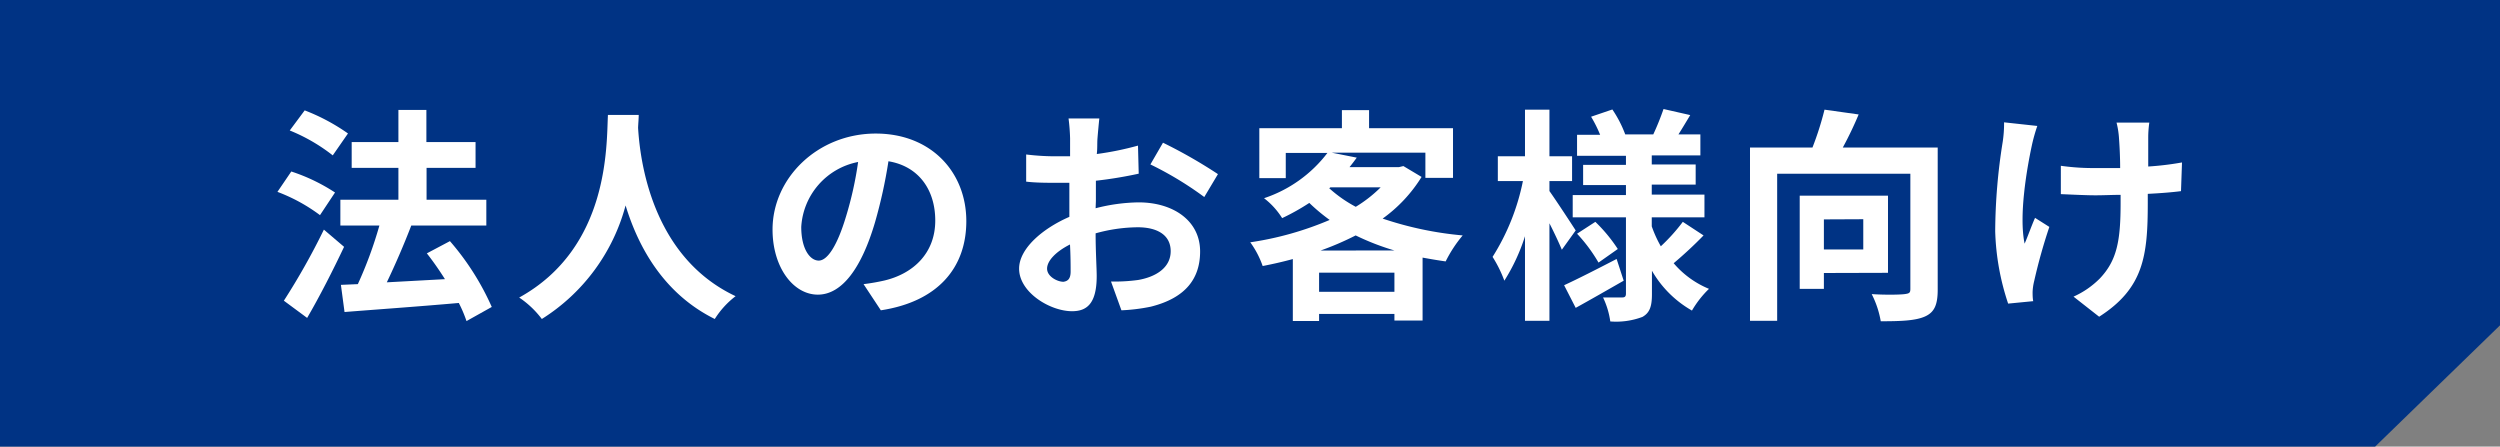
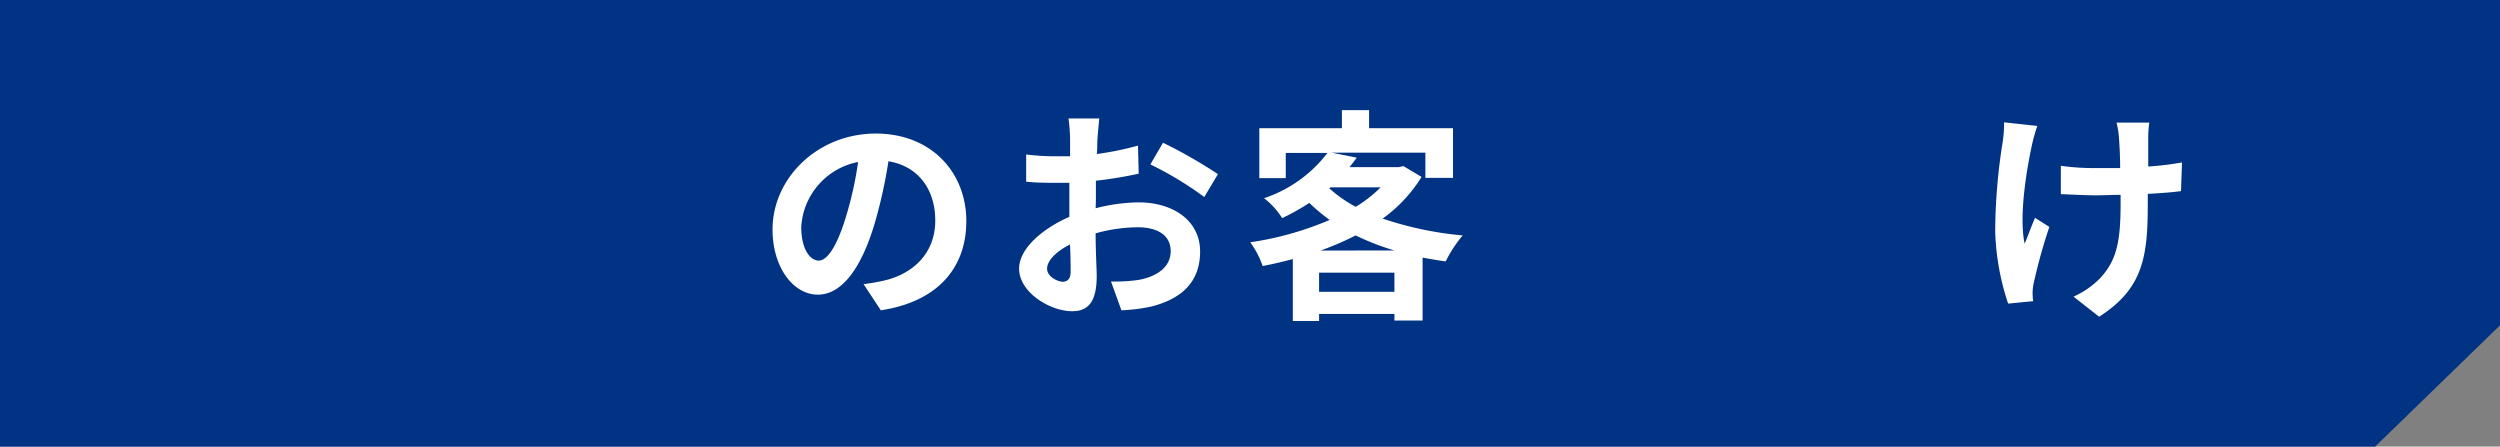
<svg xmlns="http://www.w3.org/2000/svg" width="276.1" height="49.32" viewBox="0 0 276.1 49.32">
  <rect x="0" y="0" width="276.1" height="49.32" fill="#808080" stroke="none" />
  <defs>
    <style>
      .cls-1 {
        fill: #003384;
      }

      .cls-2 {
        fill: #fff;
      }
    </style>
  </defs>
  <g id="レイヤー_2" data-name="レイヤー 2">
    <g id="レイヤー_1-2" data-name="レイヤー 1">
      <g>
        <polygon class="cls-1" points="276.1 0 0 0 0 49.32 262.31 49.32 276.1 35.93 276.1 0" />
        <g>
-           <path class="cls-2" d="M35.34,23.76a19,19,0,0,0-4.7-2.57l1.53-2.25A20.2,20.2,0,0,1,37,21.26ZM38,27.26c-1.23,2.6-2.68,5.45-4.08,7.85l-2.57-1.9a75.81,75.81,0,0,0,4.42-7.85Zm-1.25-10.1A19.53,19.53,0,0,0,32,14.41l1.65-2.22a21.89,21.89,0,0,1,4.78,2.55Zm14.77,18.3a14.18,14.18,0,0,0-.85-2c-4.52.4-9.25.73-12.62,1l-.4-3,1.87-.08a45.25,45.25,0,0,0,2.38-6.47H37.59V22.06H44V18.54H38.84V15.69H44V12.14h3.09v3.55h5.43v2.85H47.11v3.52h6.6v2.85H45.32l.1,0c-.8,2.09-1.8,4.39-2.7,6.27l6.42-.35c-.63-1-1.33-2-2-2.85l2.55-1.35a28.9,28.9,0,0,1,4.62,7.27Z" />
-           <path class="cls-2" d="M70.54,12.69c0,.4-.05.9-.07,1.42.2,3.45,1.45,14.22,10.77,18.6a9.58,9.58,0,0,0-2.3,2.52c-5.65-2.8-8.45-7.95-9.85-12.54a21.29,21.29,0,0,1-9.25,12.54,10.41,10.41,0,0,0-2.5-2.37c10-5.52,9.63-16.87,9.8-20.17Z" />
          <path class="cls-2" d="M95.37,31.38a22.26,22.26,0,0,0,2.3-.4c3.17-.75,5.62-3,5.62-6.62,0-3.42-1.85-6-5.17-6.55a54.12,54.12,0,0,1-1.48,6.73c-1.47,5-3.62,8-6.32,8s-5-3-5-7.19c0-5.7,5-10.6,11.4-10.6,6.12,0,10,4.27,10,9.67,0,5.2-3.2,8.9-9.44,9.85Zm-1.93-7.49a39.27,39.27,0,0,0,1.33-6,7.77,7.77,0,0,0-6.28,7.17c0,2.5,1,3.72,1.93,3.72S92.44,27.23,93.44,23.89Z" />
          <path class="cls-2" d="M121,23a19.83,19.83,0,0,1,4.75-.65c3.79,0,6.79,2,6.79,5.42,0,2.92-1.52,5.12-5.45,6.1a20,20,0,0,1-3.24.4l-1.15-3.18a19,19,0,0,0,3-.17c2-.35,3.59-1.38,3.59-3.18s-1.5-2.64-3.64-2.64a17.71,17.71,0,0,0-4.65.67c0,2,.12,3.87.12,4.72,0,3.08-1.12,3.88-2.72,3.88-2.43,0-5.85-2.08-5.85-4.7,0-2.18,2.52-4.4,5.55-5.72,0-.58,0-1.15,0-1.73V20.19c-.47,0-.92,0-1.32,0-1.13,0-2.38,0-3.45-.13l0-3a26.14,26.14,0,0,0,3.42.2c.45,0,.93,0,1.43,0,0-.87,0-1.6,0-2a21,21,0,0,0-.17-2.18h3.4c-.05.45-.15,1.53-.2,2.15s0,1.15-.08,1.78a33.71,33.71,0,0,0,4.55-.93l.08,3.1a46.22,46.22,0,0,1-4.73.78c0,.75,0,1.5,0,2.22ZM118.24,30c0-.62,0-1.75-.07-3-1.53.77-2.53,1.79-2.53,2.67s1.15,1.45,1.8,1.45C117.89,31.06,118.24,30.83,118.24,30Zm10.2-14.24a54.61,54.61,0,0,1,6.07,3.47L133,21.76a37.76,37.76,0,0,0-5.95-3.6Z" />
          <path class="cls-2" d="M157,19.54a16.06,16.06,0,0,1-4.3,4.6A38.09,38.09,0,0,0,161.54,26a14.34,14.34,0,0,0-1.88,2.87c-.87-.12-1.72-.27-2.55-.42v6.95H154v-.73h-8.32v.78h-2.9V28.61c-1.1.3-2.2.55-3.33.77a10.07,10.07,0,0,0-1.37-2.62,35.51,35.51,0,0,0,8.77-2.47,20.37,20.37,0,0,1-2.25-1.88,24.86,24.86,0,0,1-3,1.68,8.3,8.3,0,0,0-2-2.2,14.58,14.58,0,0,0,7-5H142v2.78h-2.92V14.16h9.12v-2h3v2h9.27v5.48h-3.05V16.86H147.07l2.77.55c-.25.35-.52.7-.8,1.05h5.45l.5-.12Zm-3,12.69V30.11h-8.32v2.12Zm0-4.57A27.08,27.08,0,0,1,149.72,26a32.14,32.14,0,0,1-3.88,1.67Zm-7.2-6.87a14.49,14.49,0,0,0,2.93,2.05,14.58,14.58,0,0,0,2.75-2.15h-5.55Z" />
-           <path class="cls-2" d="M172.49,27.58c-.3-.72-.82-1.84-1.37-2.92V35.43h-2.7V26.09A21.14,21.14,0,0,1,166.14,31a13.7,13.7,0,0,0-1.3-2.63A24.78,24.78,0,0,0,168.19,20h-2.77V17.26h3V12.11h2.7v5.15h2.5V20h-2.5v1.1c.67.93,2.47,3.68,2.9,4.35ZM179.32,31c-1.75,1-3.7,2.12-5.3,3l-1.28-2.5c1.48-.68,3.68-1.8,5.8-2.9ZM188.14,26a44.94,44.94,0,0,1-3.3,3.07,10.23,10.23,0,0,0,3.9,2.83,11.09,11.09,0,0,0-1.88,2.4,11.88,11.88,0,0,1-4.42-4.4v2.6c0,1.35-.25,2.05-1.05,2.5a8.24,8.24,0,0,1-3.55.5,9,9,0,0,0-.8-2.65c.85,0,1.83,0,2.13,0s.4-.13.4-.43V24h-5.88V21.54h5.88v-1.1h-4.73V18.21h4.73v-1h-5.4V14.89h2.55a14.22,14.22,0,0,0-1-2l2.35-.8a12.91,12.91,0,0,1,1.42,2.75h3.1a29.84,29.84,0,0,0,1.13-2.8l2.95.67c-.45.75-.9,1.5-1.3,2.13h2.42v2.32h-5.37v1h4.85v2.23h-4.85v1.1h5.82V24h-5.82v1a13.33,13.33,0,0,0,1,2.2,20.34,20.34,0,0,0,2.43-2.7Zm-11.95-1.5a17.29,17.29,0,0,1,2.48,3L176.54,29a17.44,17.44,0,0,0-2.37-3.19Z" />
-           <path class="cls-2" d="M214,32c0,1.63-.35,2.48-1.4,2.95s-2.65.53-4.89.53a10.44,10.44,0,0,0-1-3c1.48.1,3.15.07,3.65,0s.62-.13.62-.58V19.19H196.27V35.43h-3V16.29h6.9a34,34,0,0,0,1.33-4.18l3.77.53a39.88,39.88,0,0,1-1.75,3.65H214Zm-12.57-1.85v1.75h-2.67V21.61h9.75v8.52Zm0-5.92v3.32h4.35V24.21Z" />
          <path class="cls-2" d="M225,13.91a19.4,19.4,0,0,0-.57,2c-.6,2.75-1.48,7.93-.83,11,.33-.75.75-1.95,1.15-2.85l1.58,1a60.85,60.85,0,0,0-1.68,6,5.84,5.84,0,0,0-.17,1.2c0,.25,0,.68.07,1l-2.77.27a27.4,27.4,0,0,1-1.43-8,63.9,63.9,0,0,1,.83-9.87,13.57,13.57,0,0,0,.15-2.15Zm15.87,7.2c-1,.13-2.27.23-3.67.3v1c0,5.84-.45,9.42-5.37,12.57L229,32.76a9.64,9.64,0,0,0,2.9-2c1.9-2,2.3-4.17,2.3-8.34v-.9c-.93,0-1.87.05-2.77.05-1.08,0-2.6-.08-3.83-.13V18.31a25.4,25.4,0,0,0,3.75.25c.9,0,1.85,0,2.8,0,0-1.37-.08-2.65-.13-3.32a9.31,9.31,0,0,0-.27-1.7h3.62a11.73,11.73,0,0,0-.12,1.67c0,.55,0,1.83,0,3.18a32.63,32.63,0,0,0,3.73-.45Z" />
        </g>
      </g>
    </g>
  </g>
</svg>